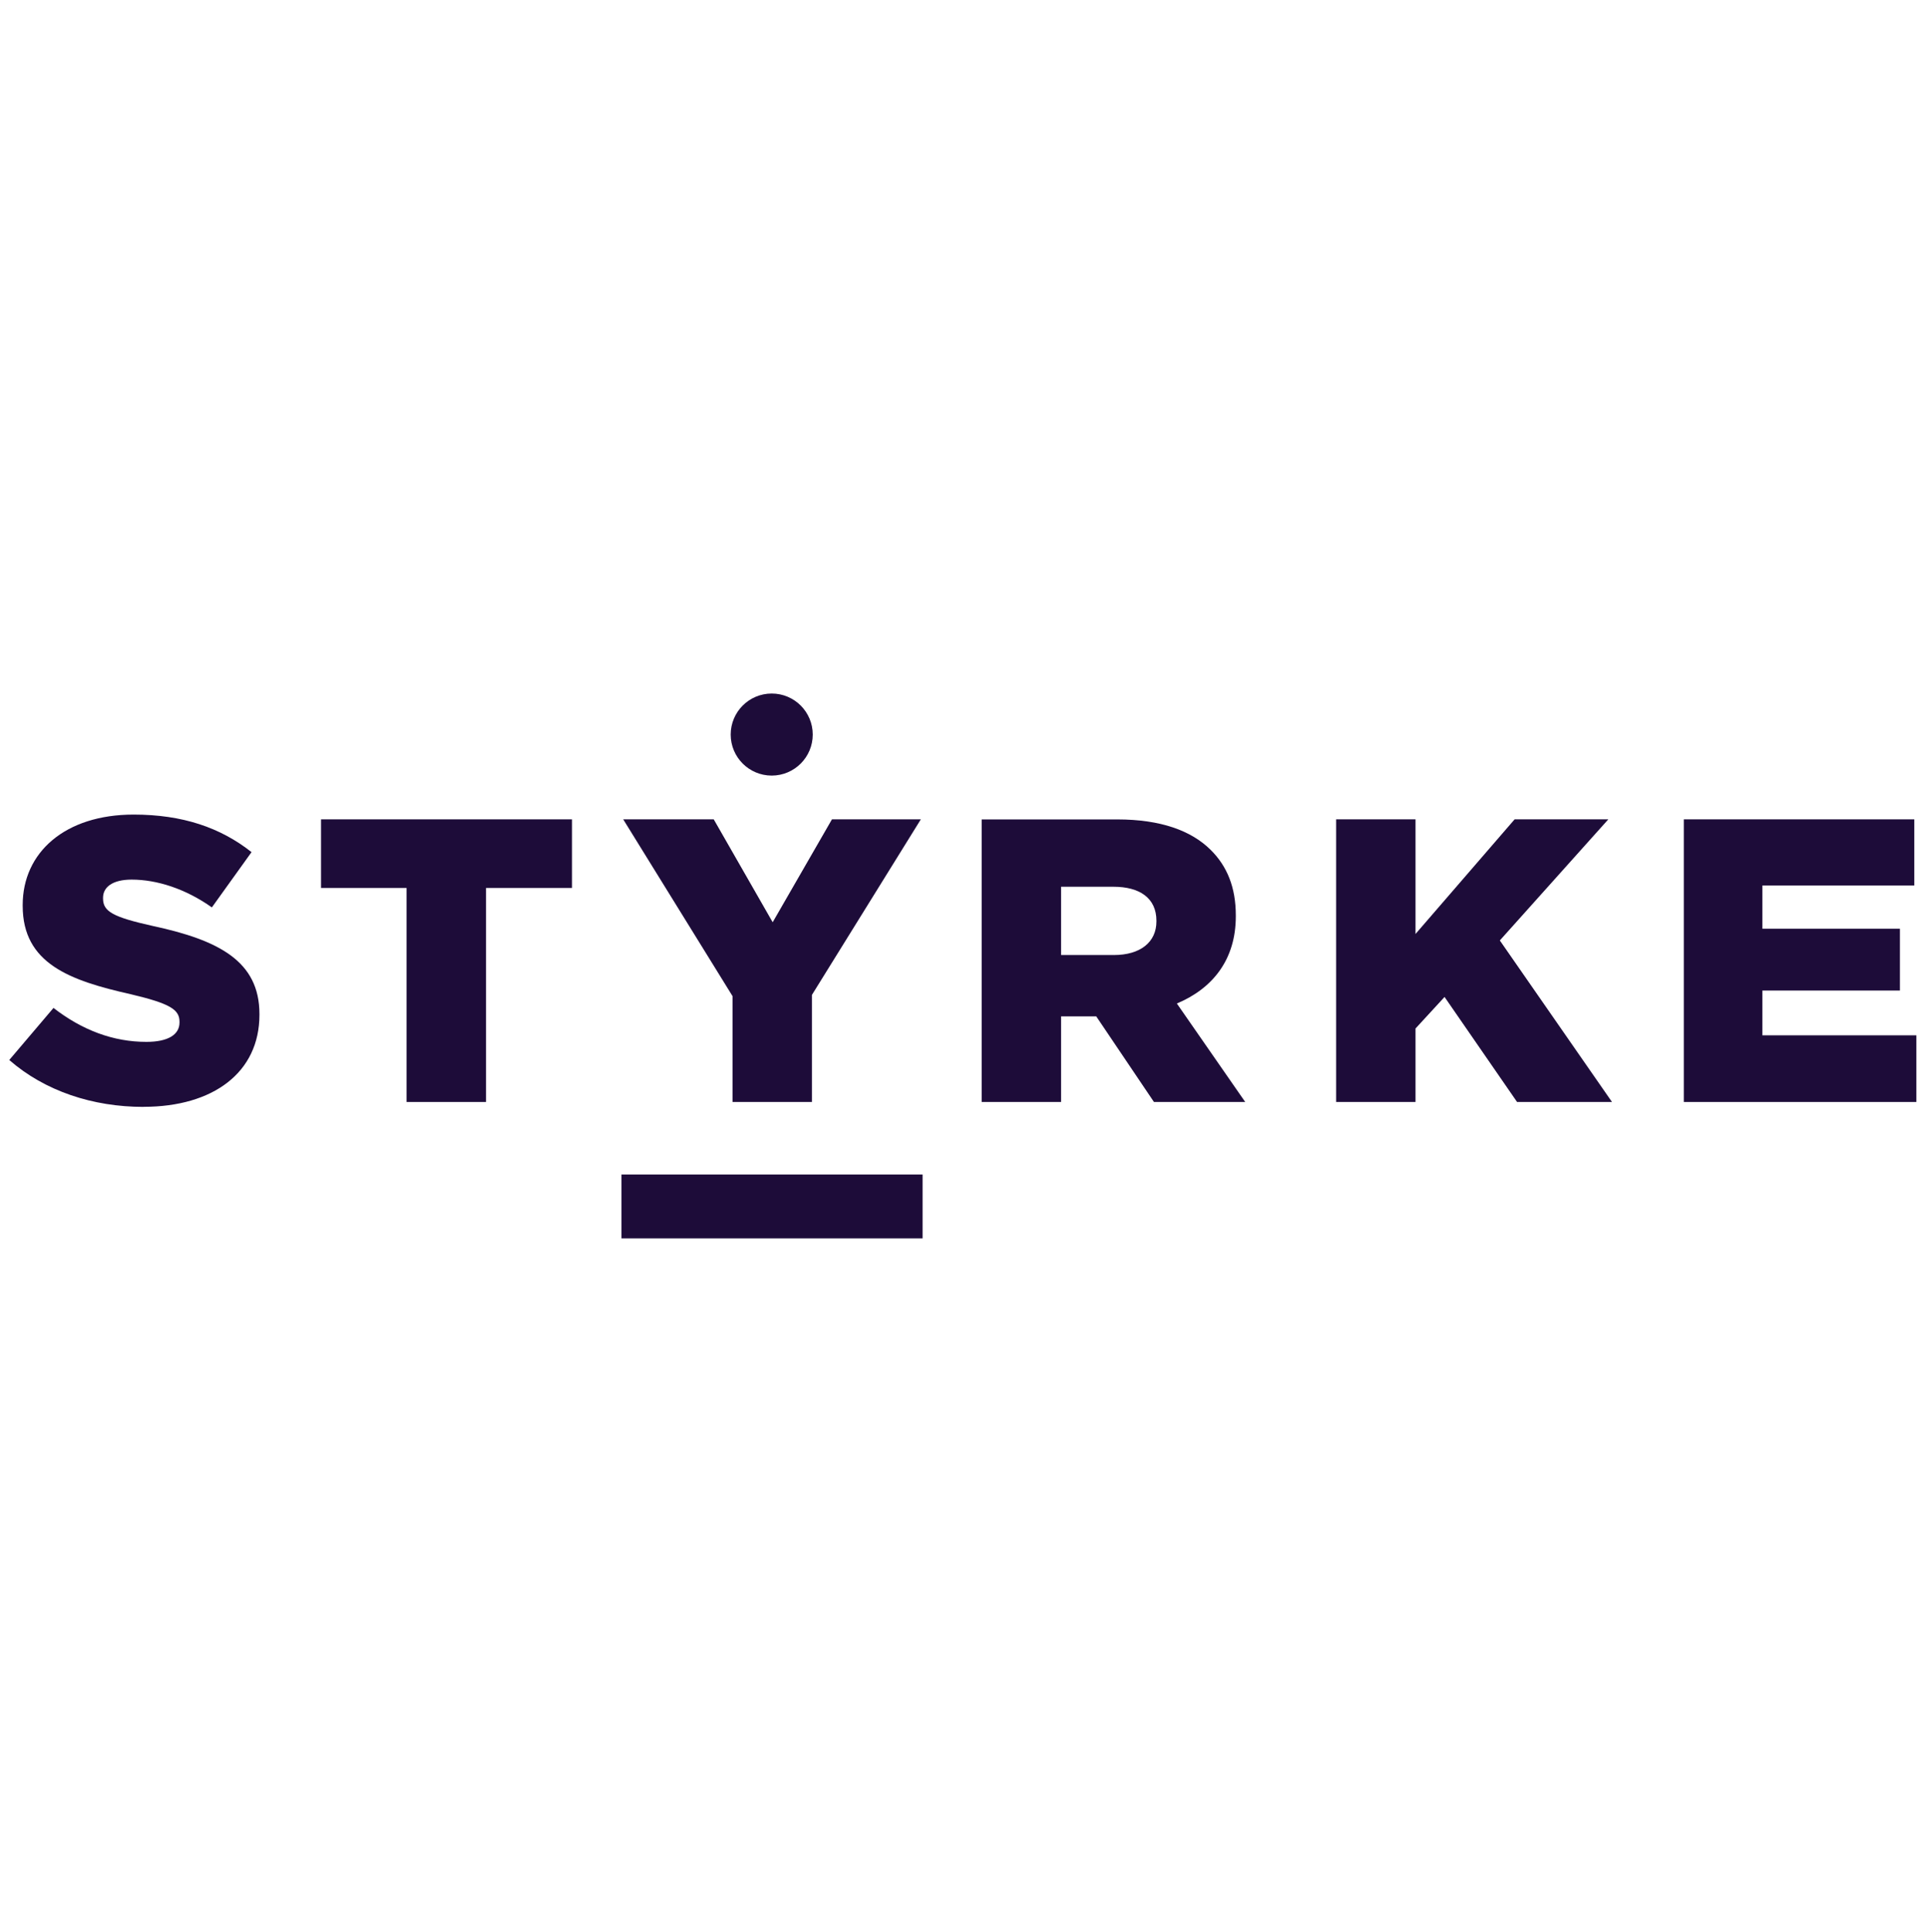
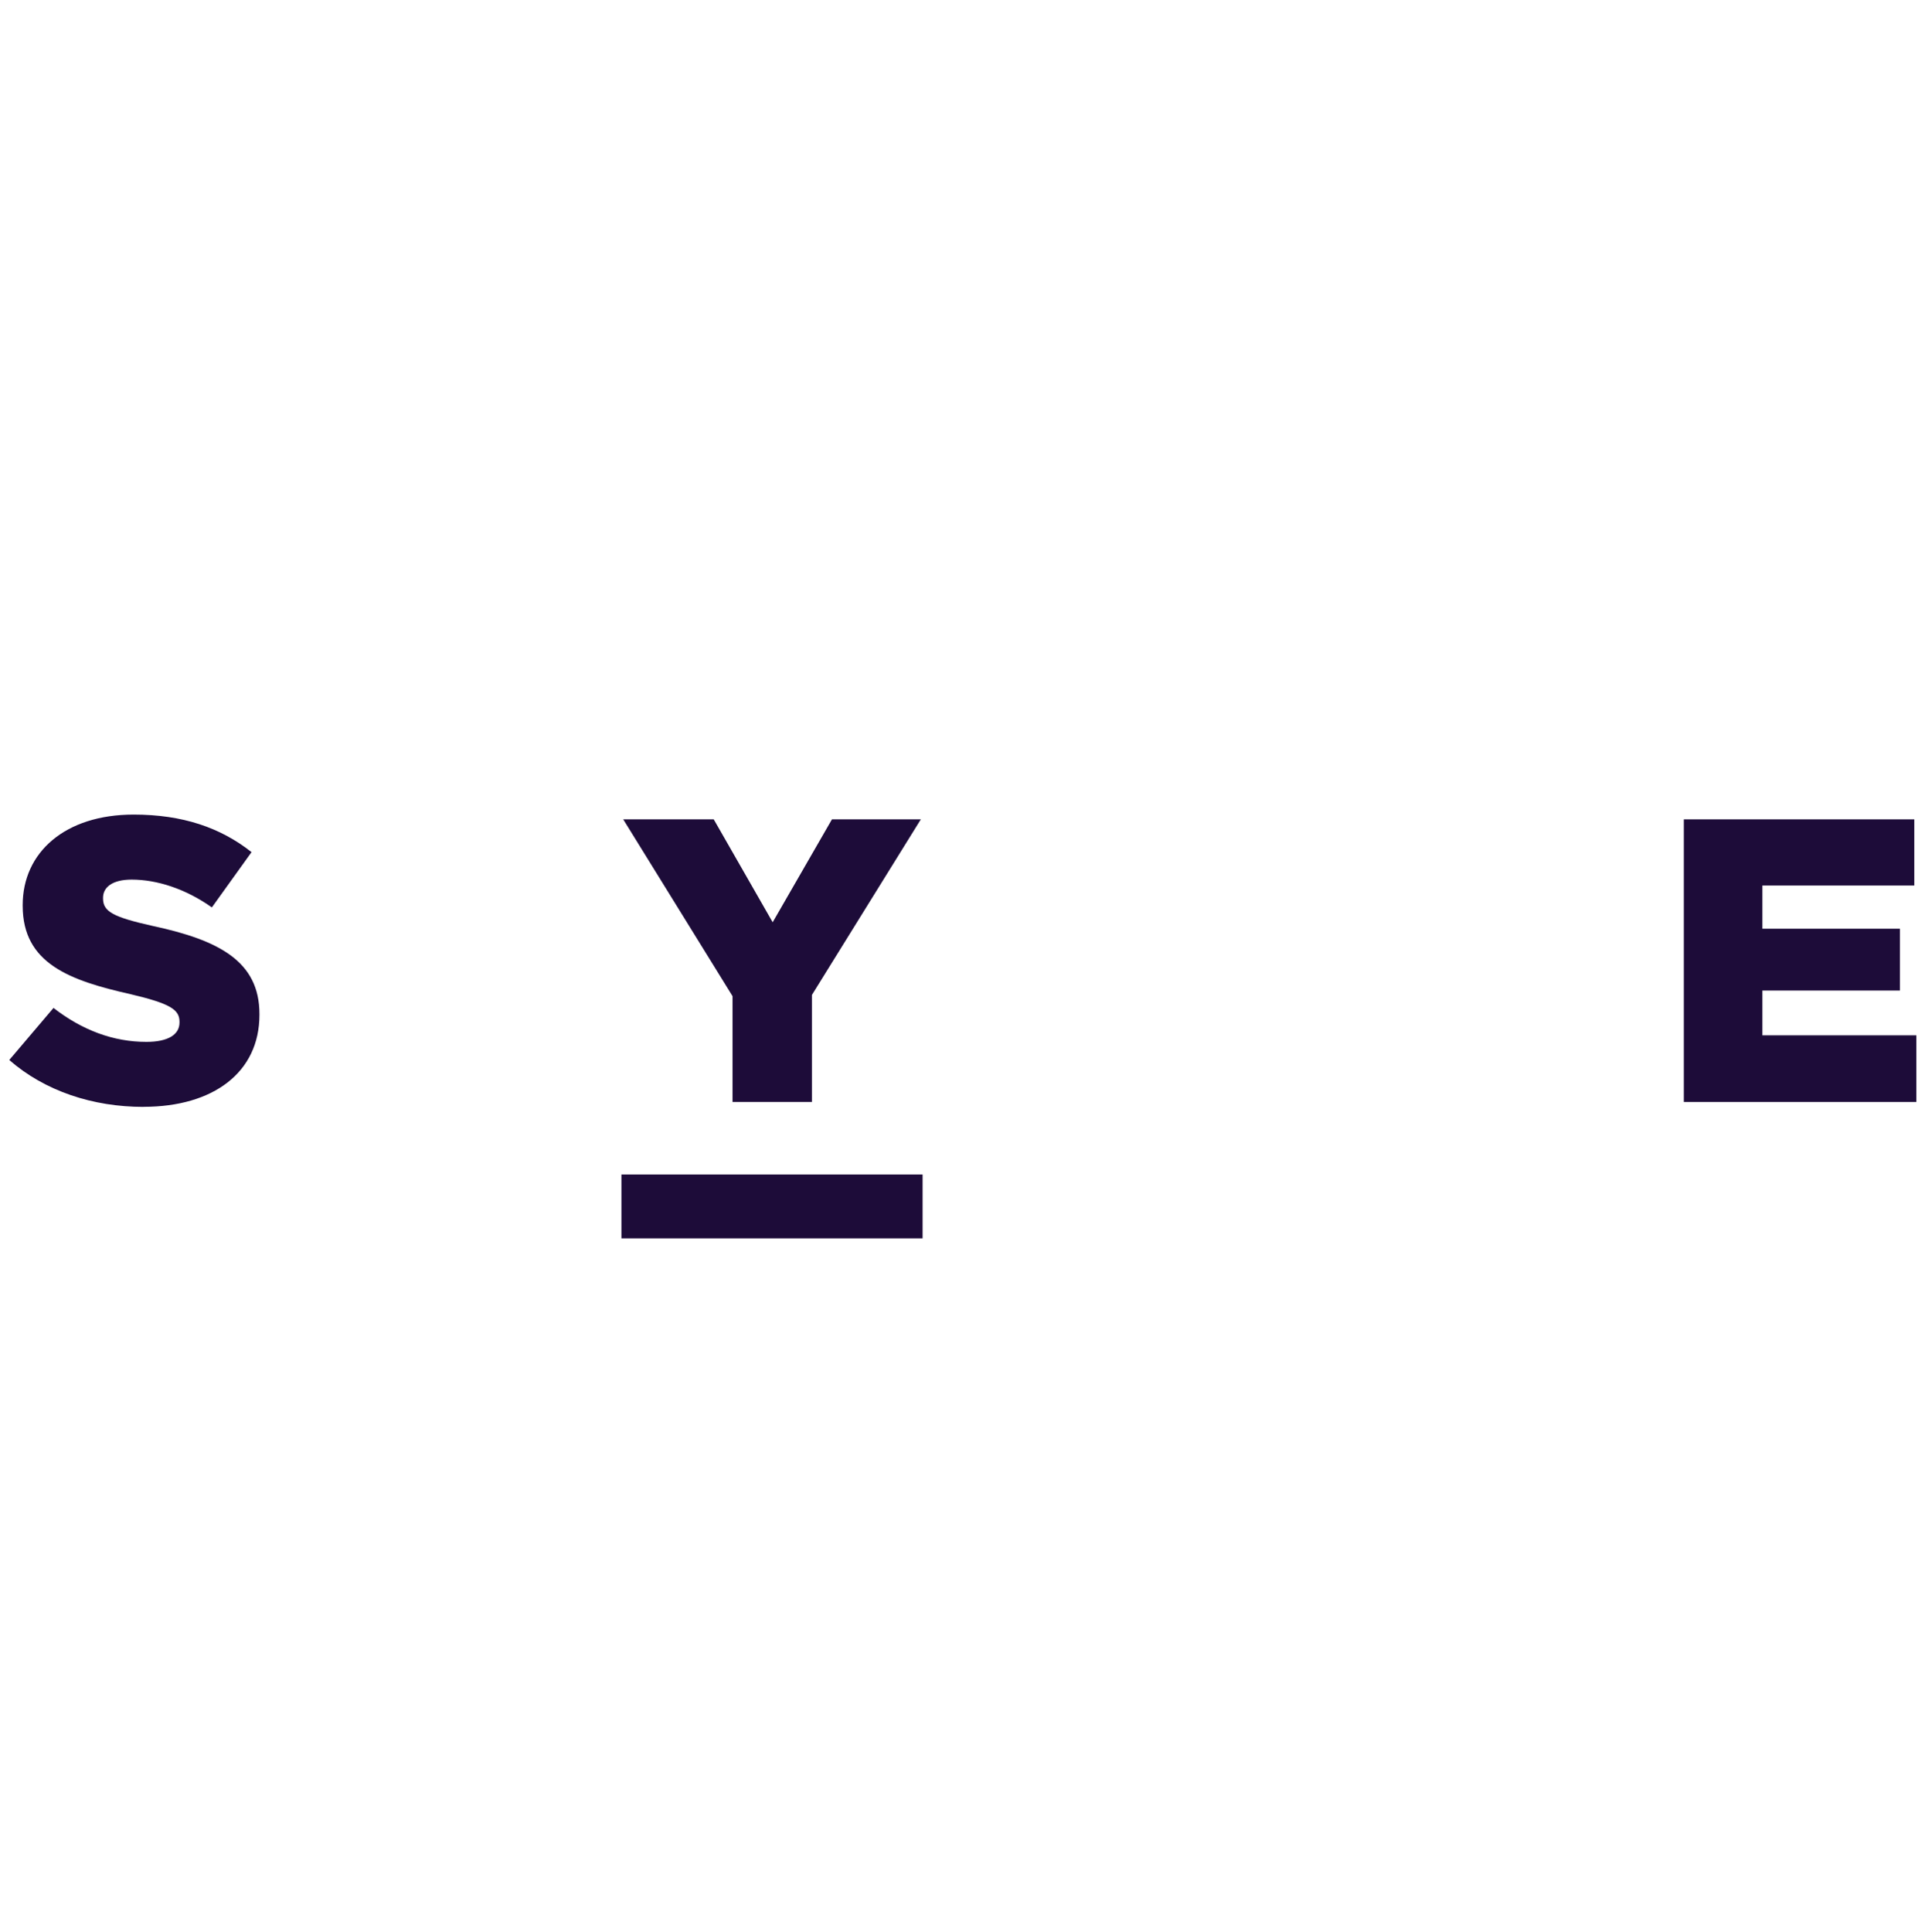
<svg xmlns="http://www.w3.org/2000/svg" id="Layer_1" viewBox="0 0 282.91 283.46">
  <defs>
    <style>
      .cls-1 {
        fill: #1d0c39;
      }
    </style>
  </defs>
-   <path class="cls-1" d="M144.05,161.69h11.65v-12.56h5.16l8.47,12.56h13.39l-10.03-14.45c5.22-2.19,8.65-6.4,8.65-12.8v-.12c0-4.09-1.26-7.23-3.72-9.65-2.82-2.78-7.27-4.44-13.69-4.44h-19.88v41.47h0ZM155.7,140.12v-10.01h7.69c3.84,0,6.3,1.66,6.3,4.98v.12c0,3.02-2.35,4.92-6.25,4.92h-7.75,0Z" />
  <polygon class="cls-1" points="107.49 161.69 119.14 161.69 119.14 145.98 135.12 120.22 122.08 120.22 113.38 135.32 104.73 120.22 91.45 120.22 107.49 146.16 107.49 161.69" />
-   <polygon class="cls-1" points="59.66 161.69 71.32 161.69 71.32 130.29 83.93 130.29 83.93 120.22 47.11 120.22 47.11 130.29 59.66 130.29 59.66 161.69" />
  <path class="cls-1" d="M21.07,162.4c10.21,0,17-5.04,17-13.5v-.12c0-7.76-6-10.84-15.62-12.91-5.88-1.31-7.33-2.13-7.33-4.03v-.12c0-1.54,1.38-2.66,4.2-2.66,3.72,0,7.93,1.36,11.77,4.08l5.82-8.11c-4.56-3.61-10.15-5.51-17.3-5.51-10.09,0-16.28,5.57-16.28,13.27v.12c0,8.47,6.91,10.96,15.86,12.97,5.77,1.37,7.15,2.25,7.15,4.03v.12c0,1.78-1.68,2.84-4.86,2.84-4.86,0-9.43-1.72-13.63-4.98l-6.49,7.64c5.22,4.56,12.25,6.88,19.7,6.88" />
-   <polygon class="cls-1" points="196.06 161.69 207.71 161.69 207.71 150.91 211.97 146.28 222.61 161.69 236.54 161.69 220.08 137.99 236 120.22 222.25 120.22 207.71 137.04 207.71 120.22 196.06 120.22 196.06 161.69" />
  <polygon class="cls-1" points="247.08 120.22 247.08 161.69 281.2 161.69 281.2 151.91 258.61 151.91 258.61 145.34 278.79 145.34 278.79 136.27 258.61 136.27 258.61 129.93 280.9 129.93 280.9 120.22 247.08 120.22" />
-   <circle class="cls-1" cx="113.24" cy="107.78" r="6.02" />
  <rect class="cls-1" x="91.19" y="172.33" width="44.19" height="9.37" />
</svg>